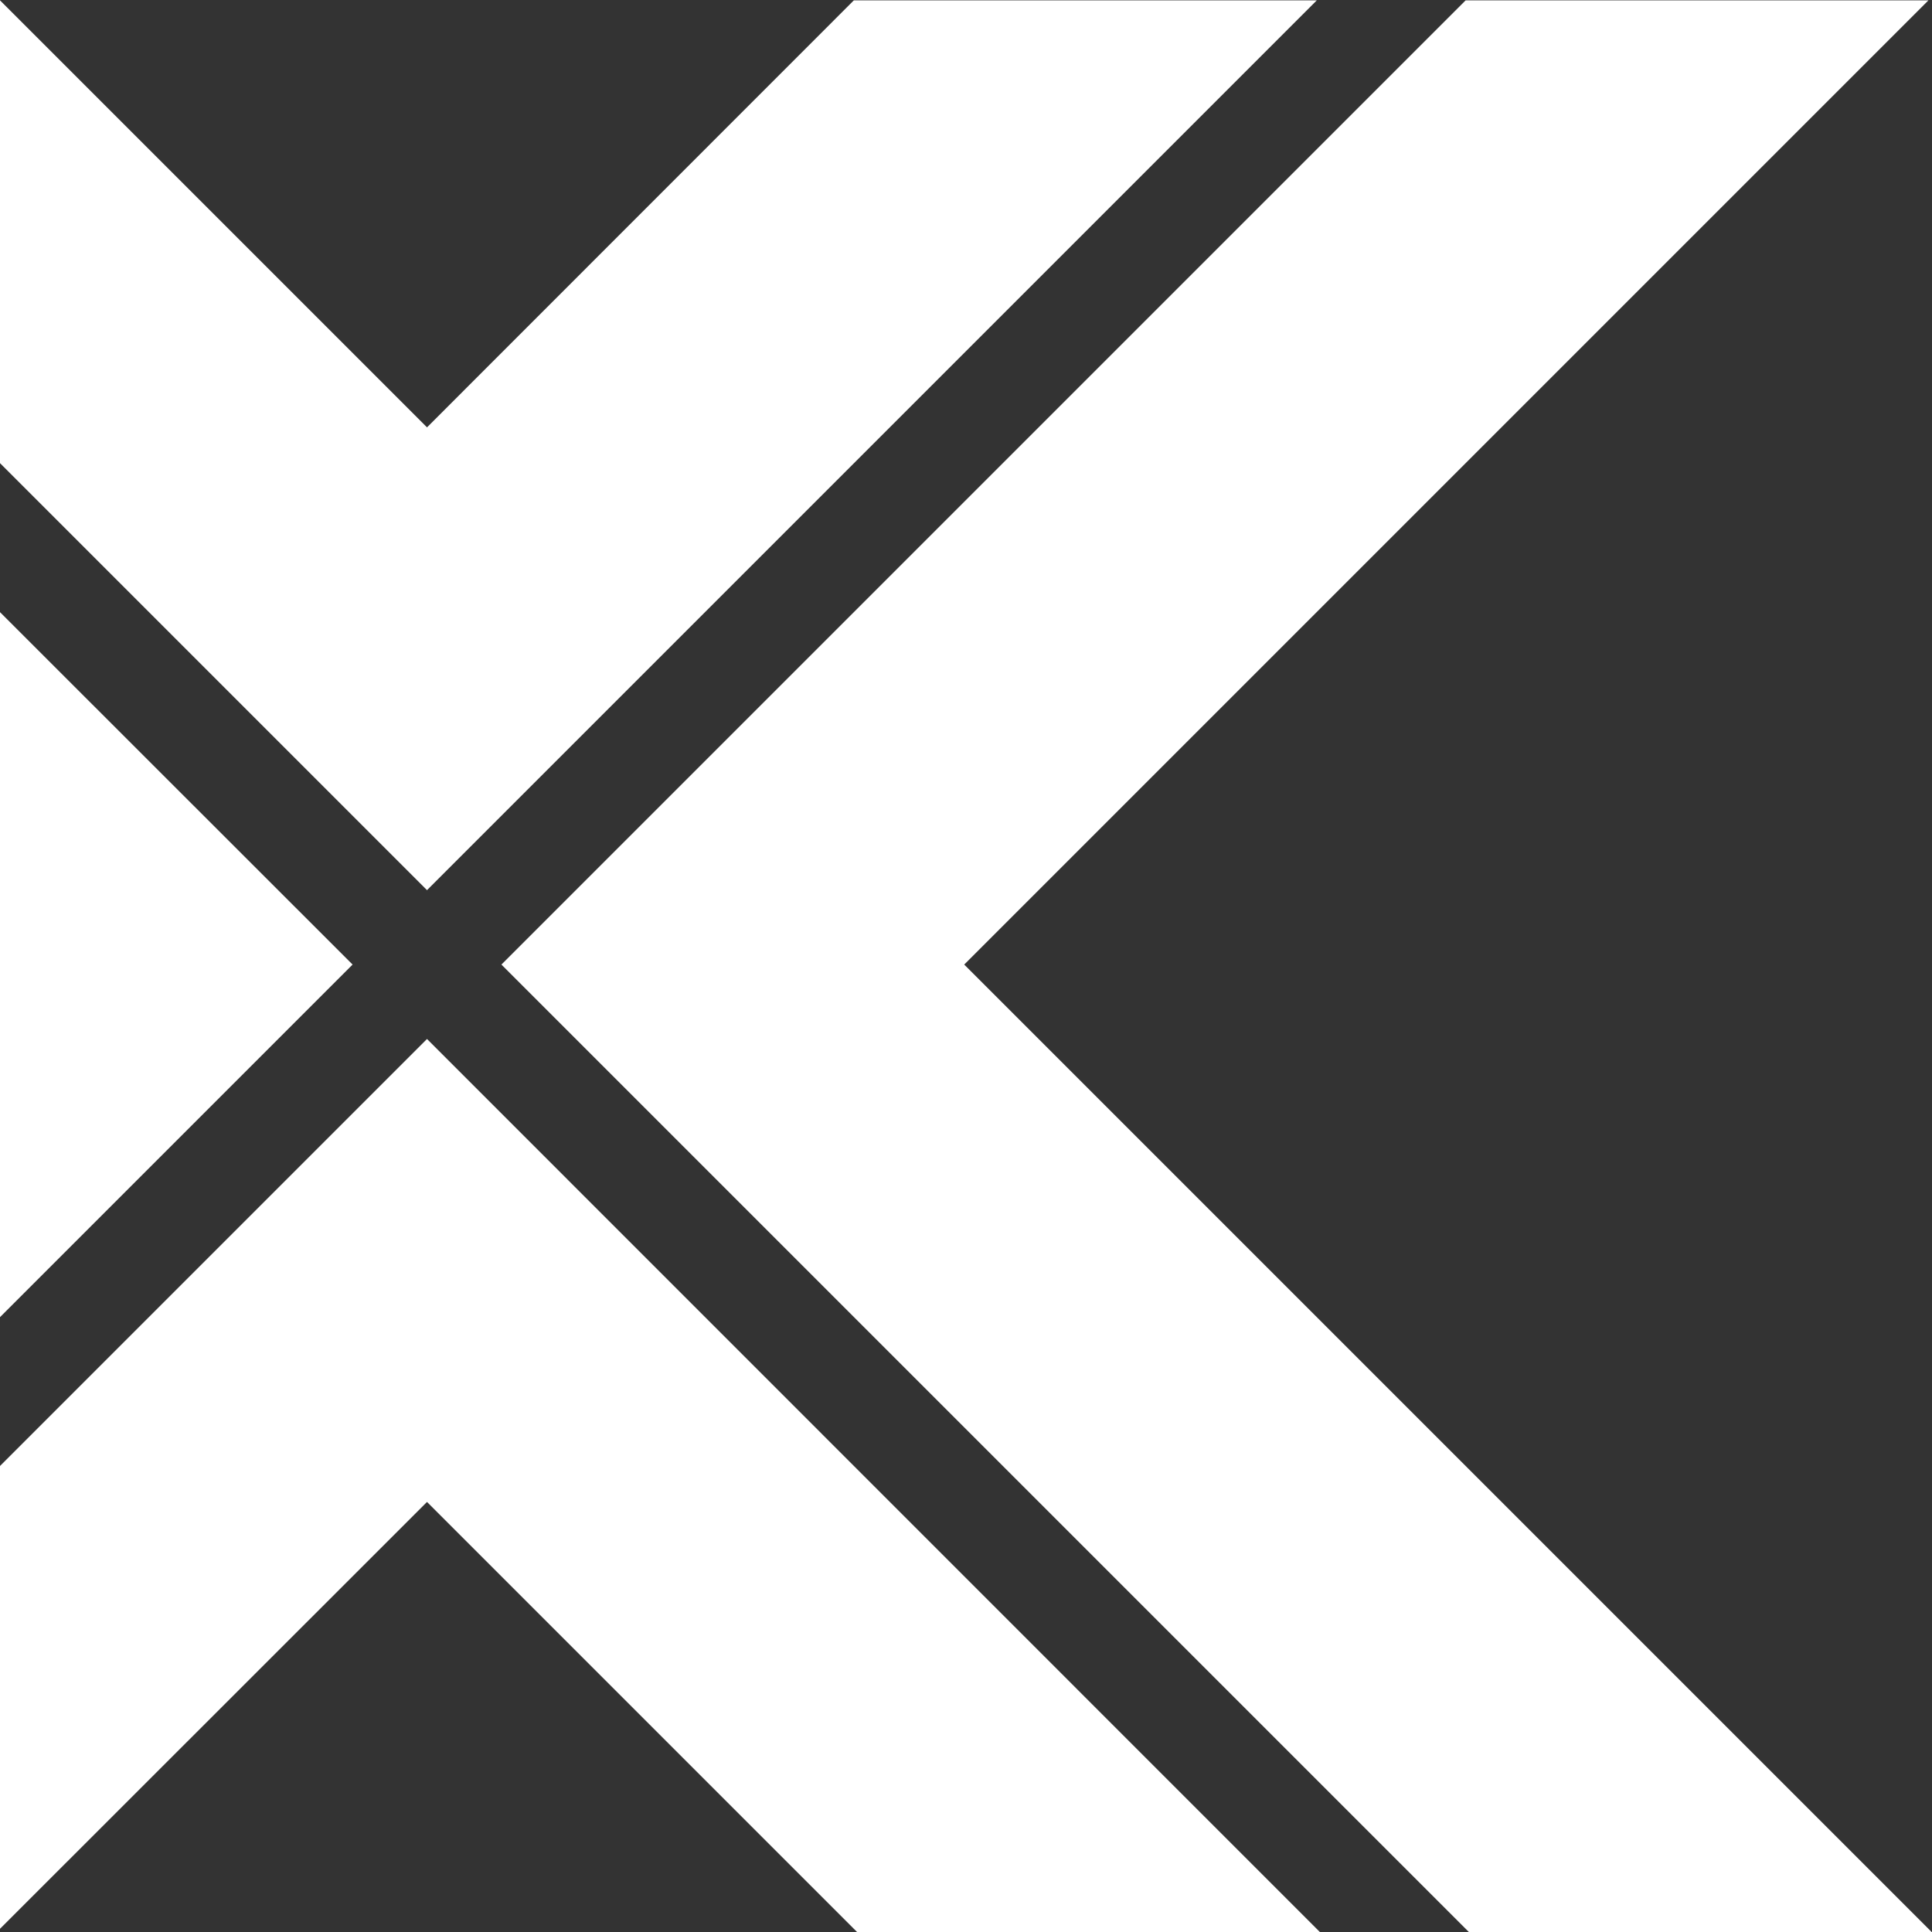
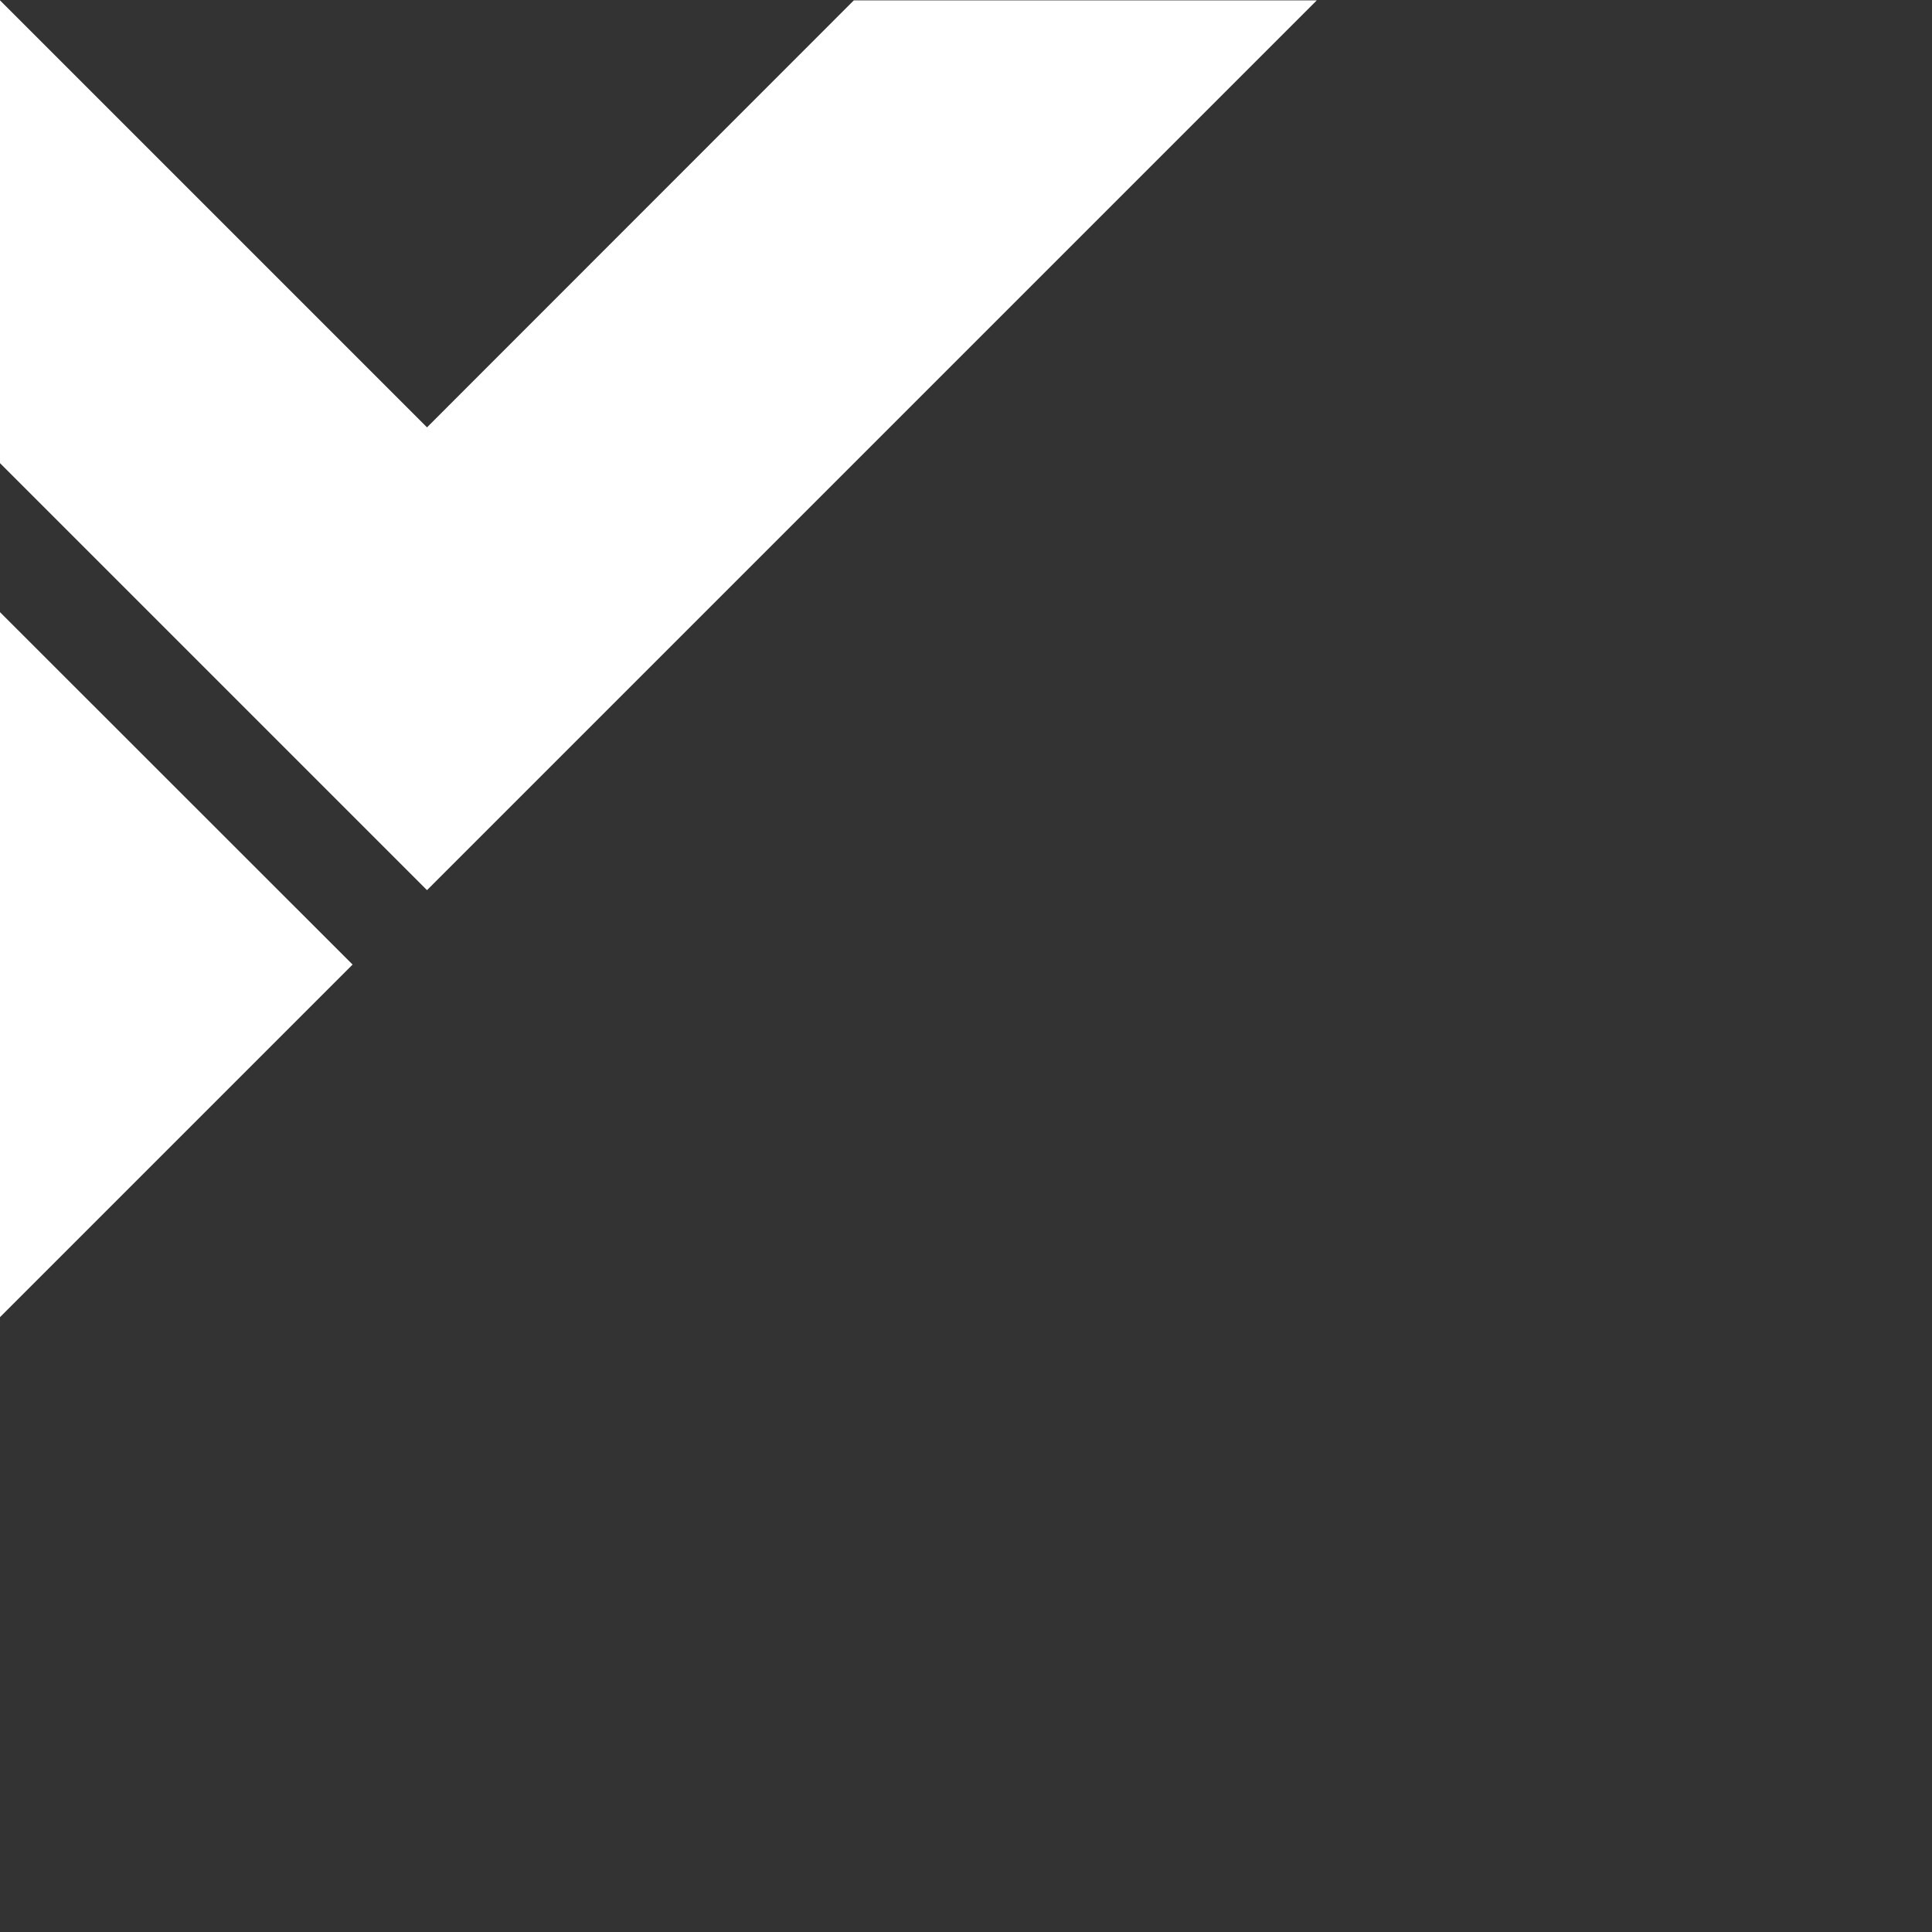
<svg xmlns="http://www.w3.org/2000/svg" version="1.1" id="Ebene_1" x="0px" y="0px" viewBox="0 0 1080 1080" style="enable-background:new 0 0 1080 1080;" xml:space="preserve">
  <rect x="0" y="0" width="1080" height="1080" fill="#333333" stroke="none" />
  <style type="text/css">
	.st0{fill:#FFFFFF;}
</style>
  <polygon class="st0" points="197.1,539.2 0,736.3 0,342.2 " />
-   <polygon class="st0" points="738,1080.2 479.3,1080.2 238.7,839.6 0,1078.2 0,819.5 238.7,580.8 " />
-   <polygon class="st0" points="1080,1080.2 821.3,1080.2 280.3,539.2 819.3,0.2 1078,0.2 539,539.2 " />
  <polygon class="st0" points="736.1,0.2 238.7,497.6 0,258.9 0,0.2 238.7,238.9 477.3,0.2 " />
</svg>